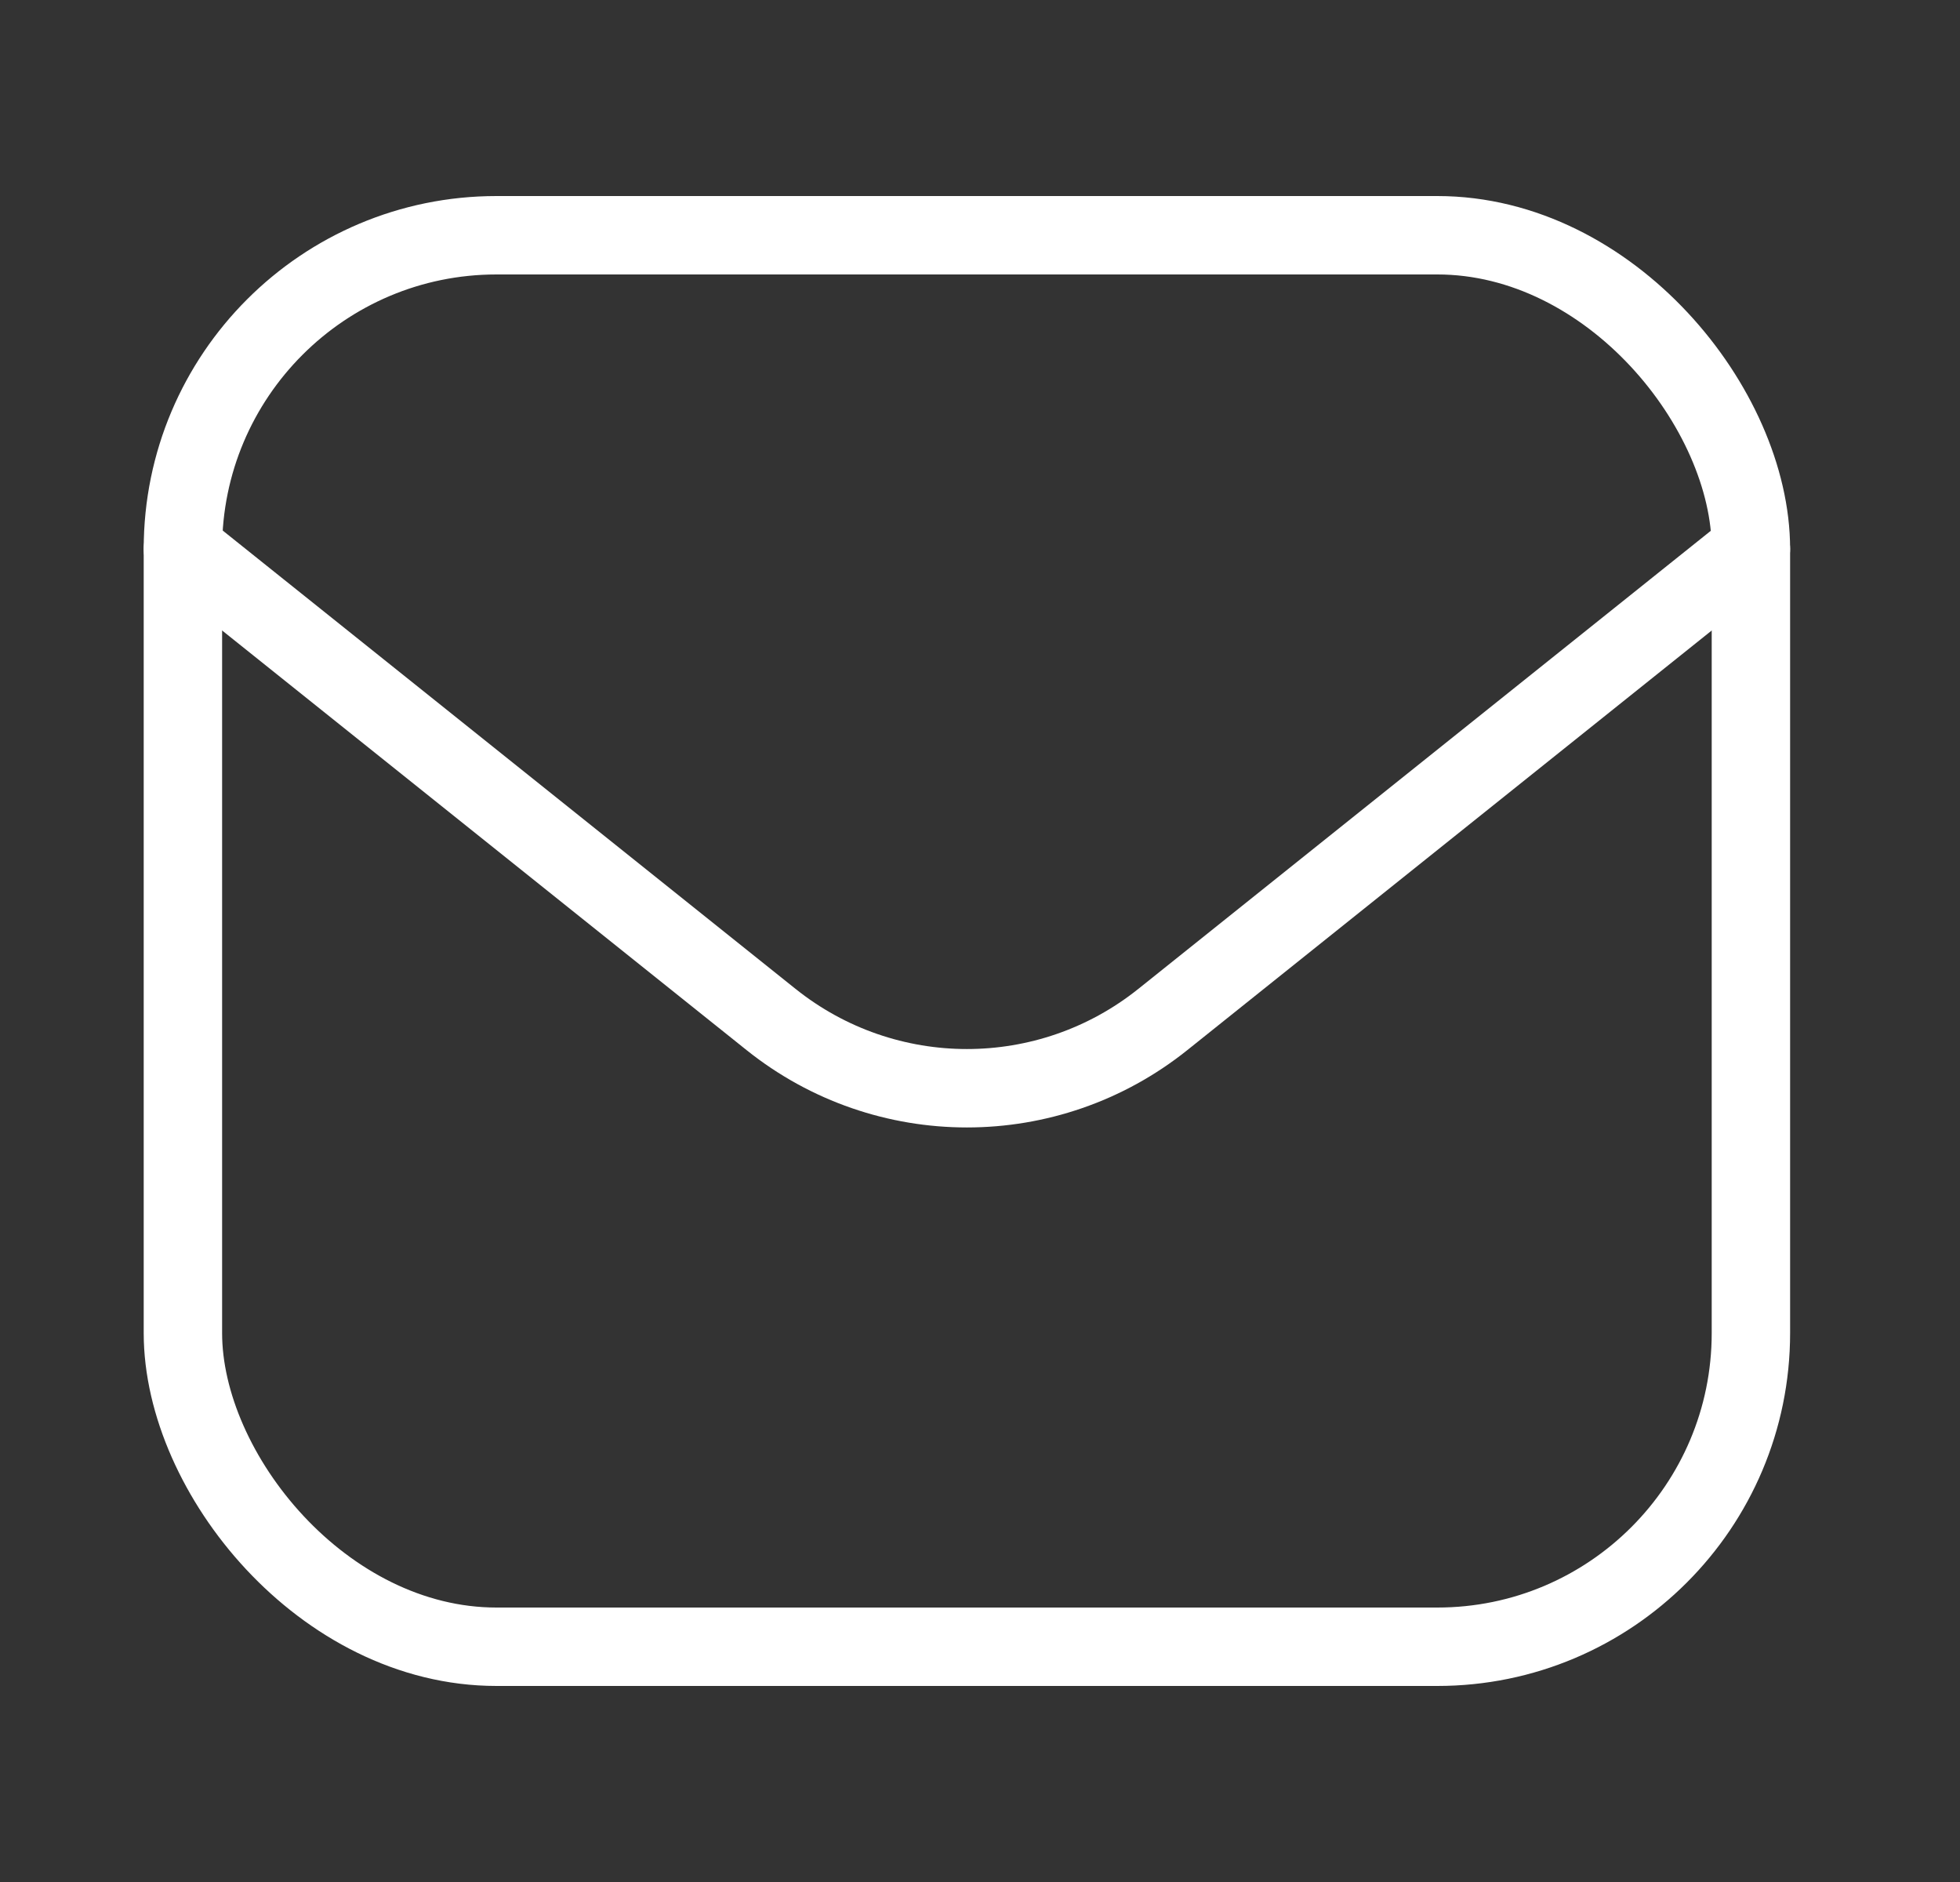
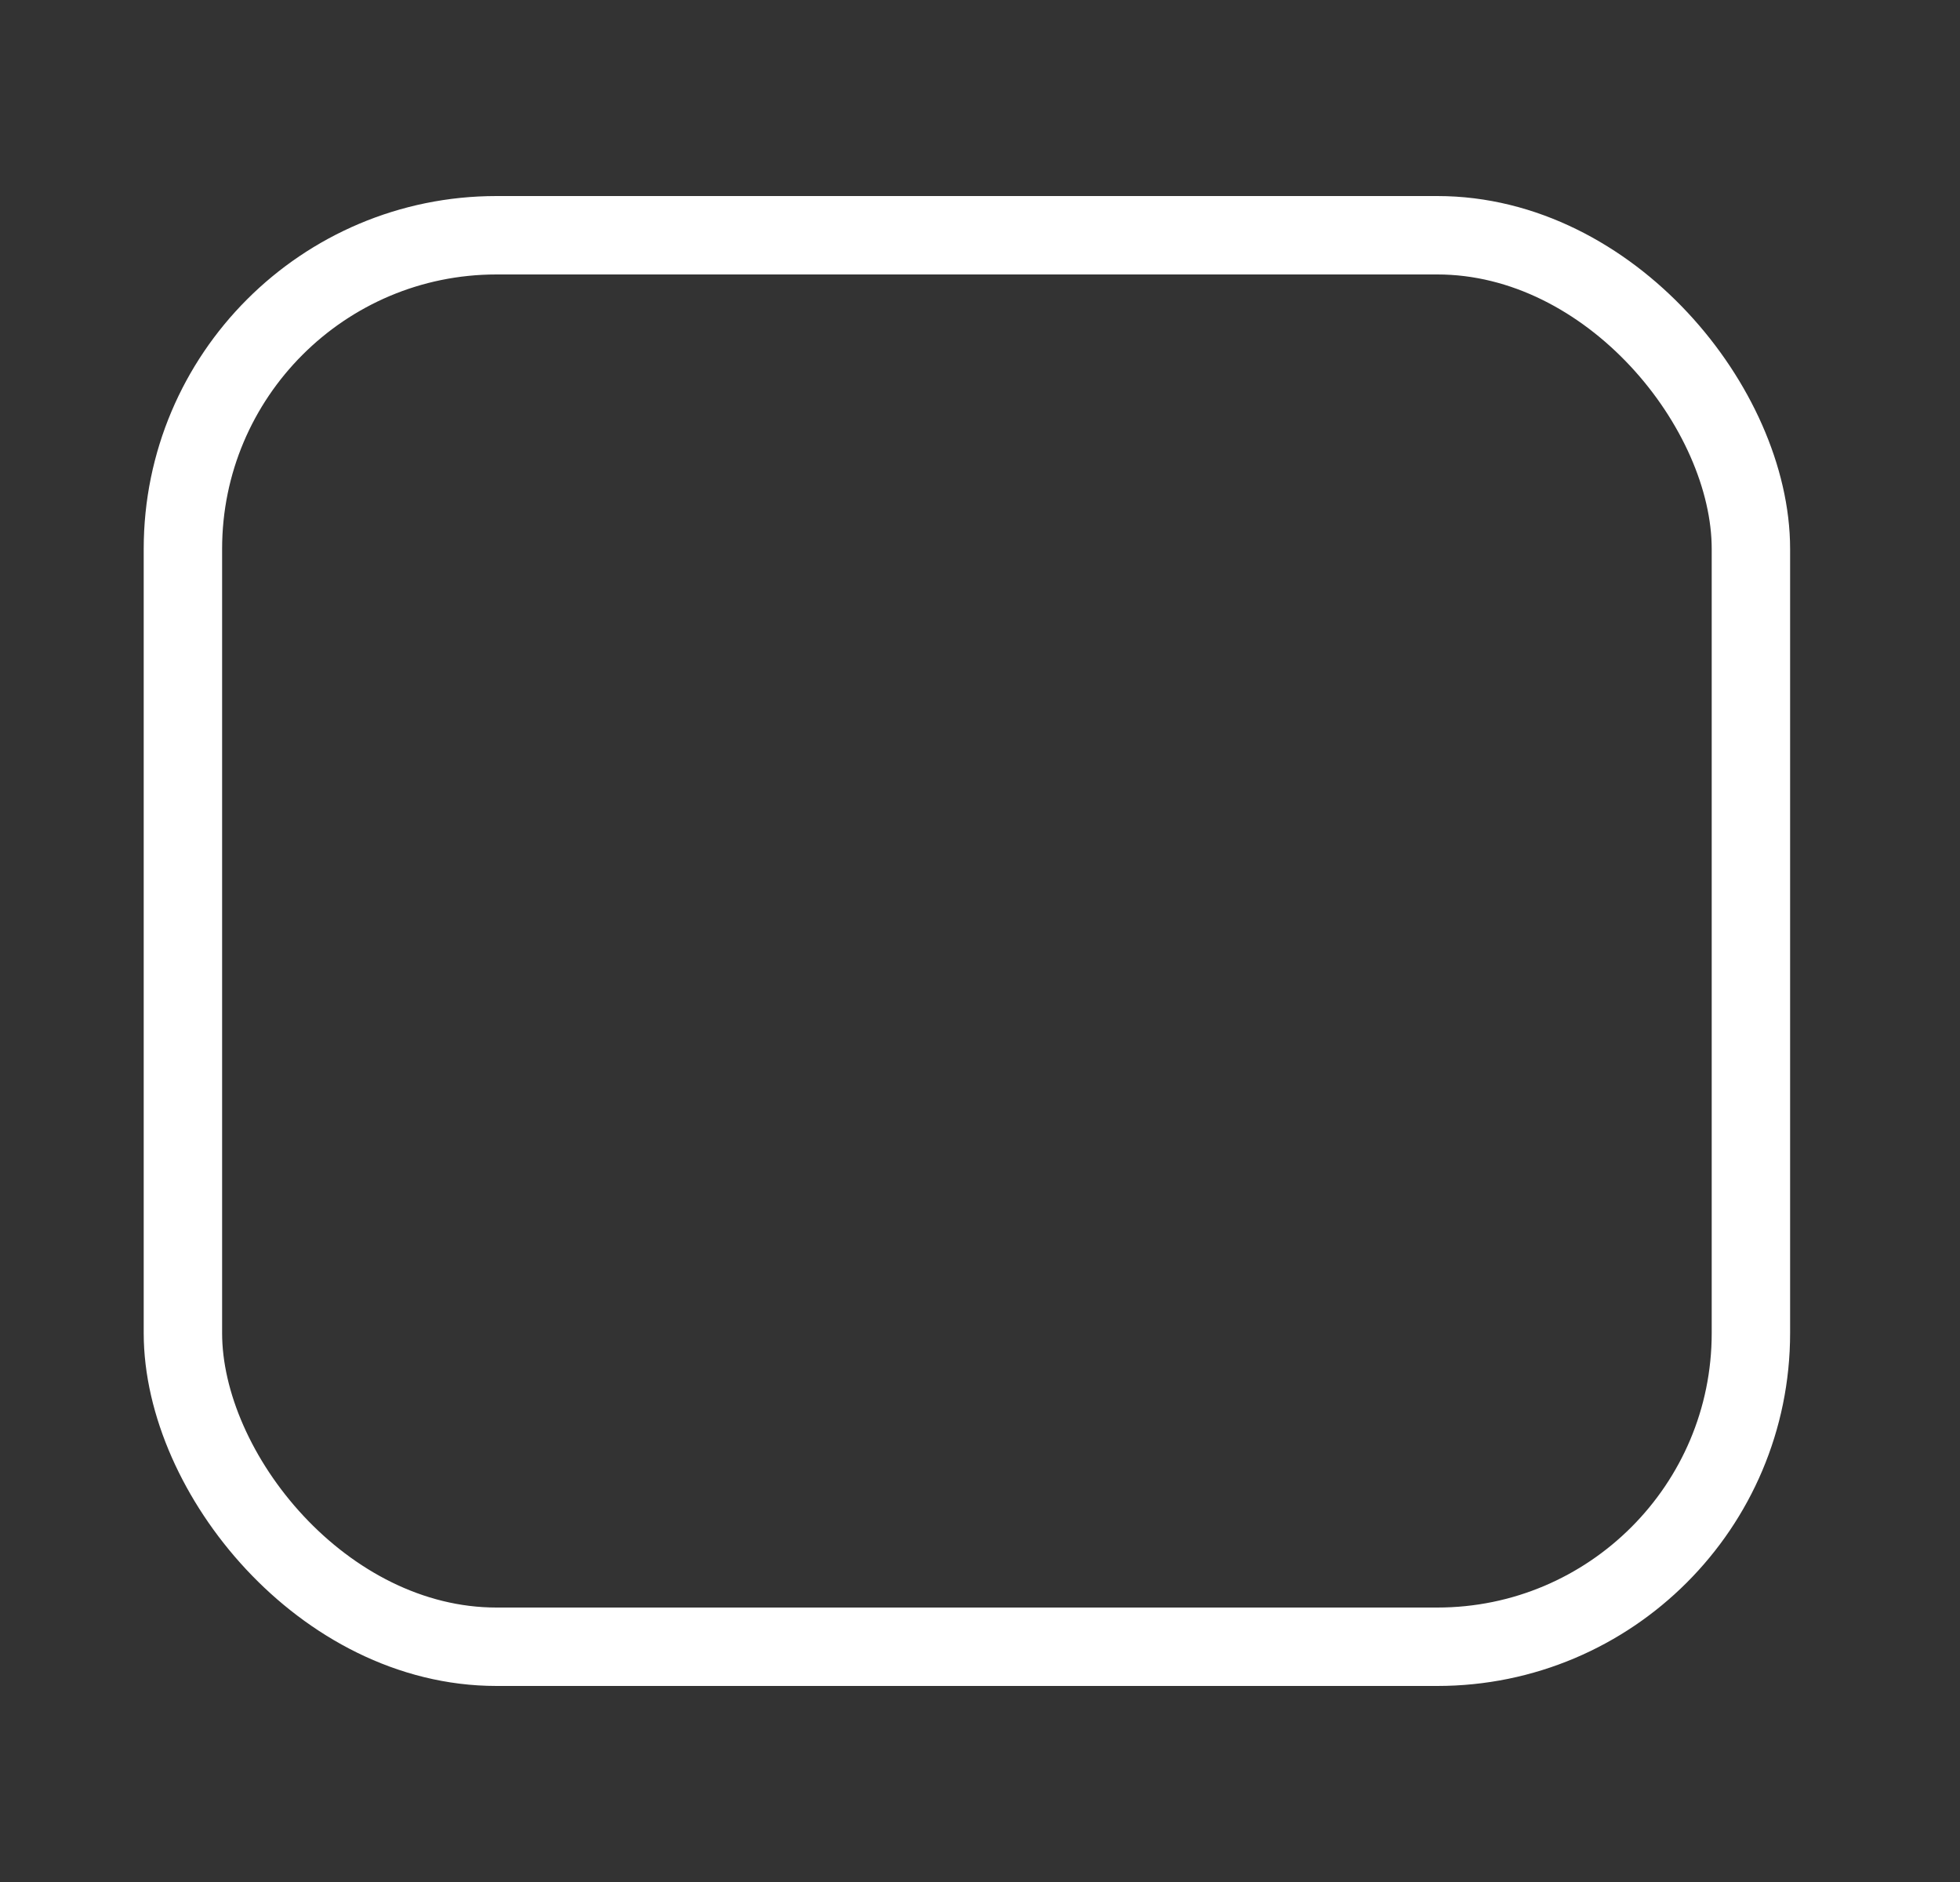
<svg xmlns="http://www.w3.org/2000/svg" width="25" height="24" viewBox="0 0 25 24" fill="none">
  <rect x="0" y="0" width="25" height="24" fill="#333333" stroke="none" />
  <rect x="2.333" y="3" width="20" height="18" rx="4" stroke="white" />
-   <path d="M2.333 7L9.835 13.001C11.296 14.17 13.371 14.17 14.832 13.001L22.333 7" stroke="white" stroke-linecap="round" stroke-linejoin="round" />
</svg>